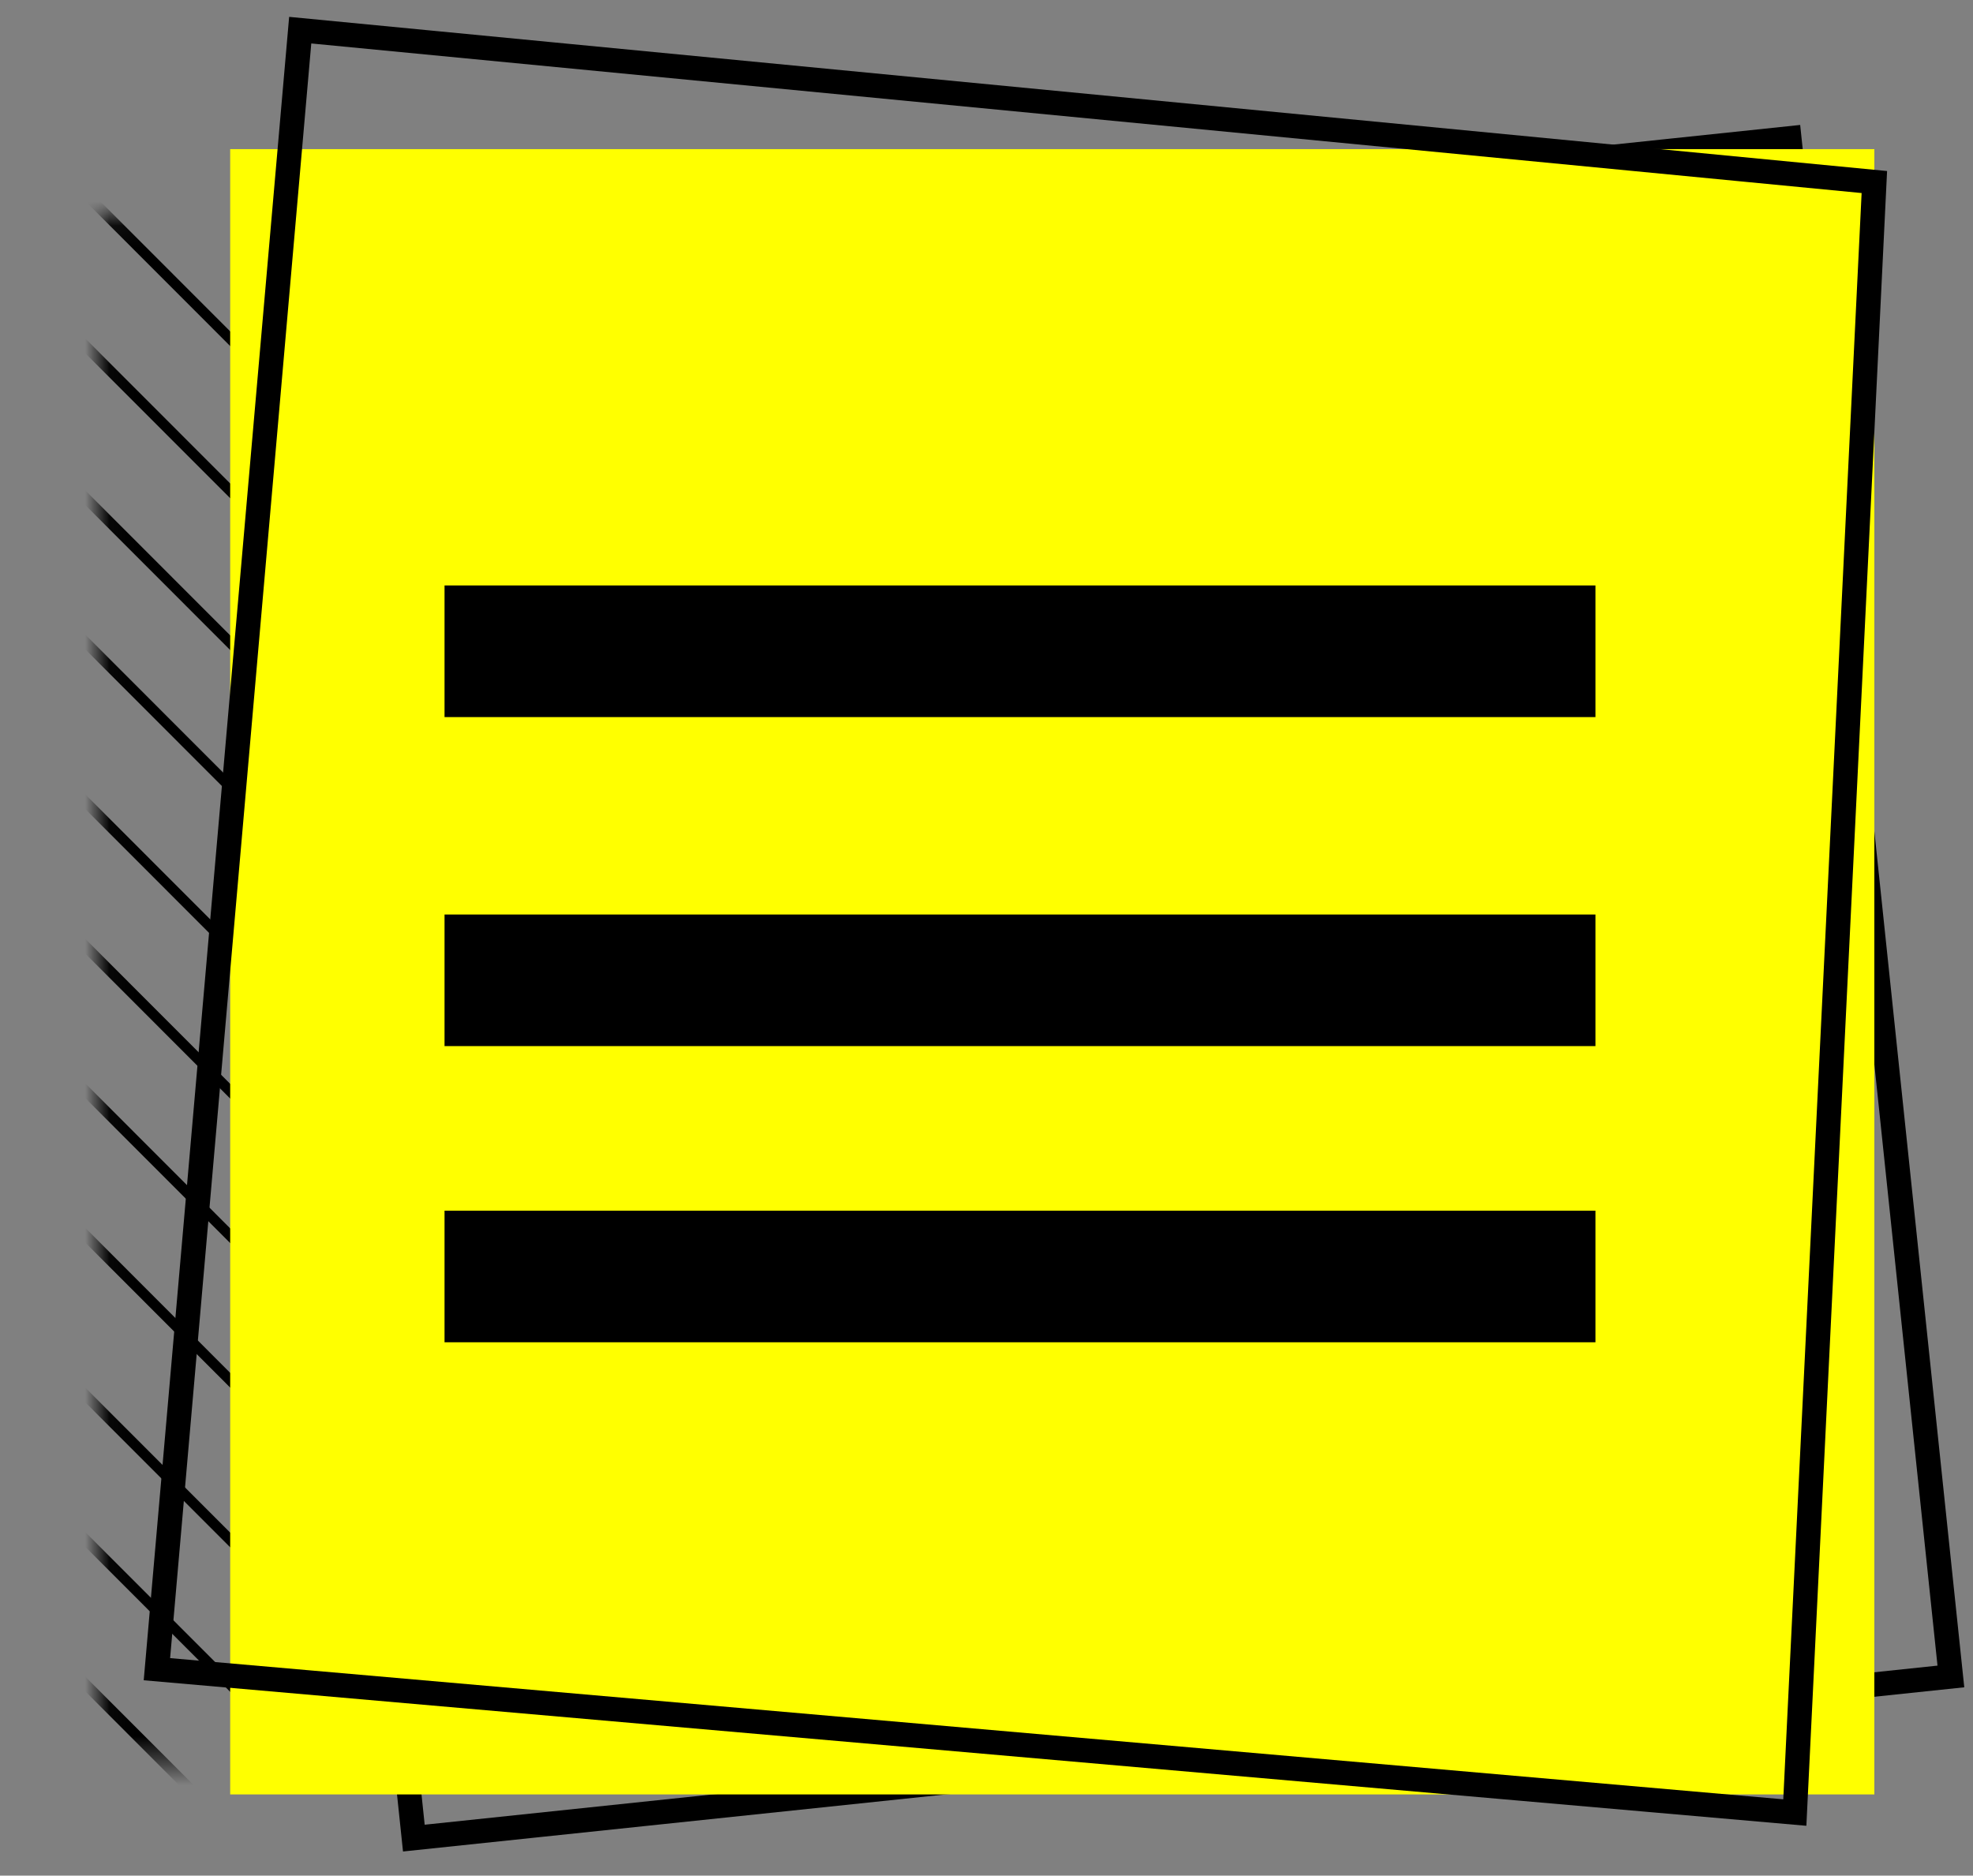
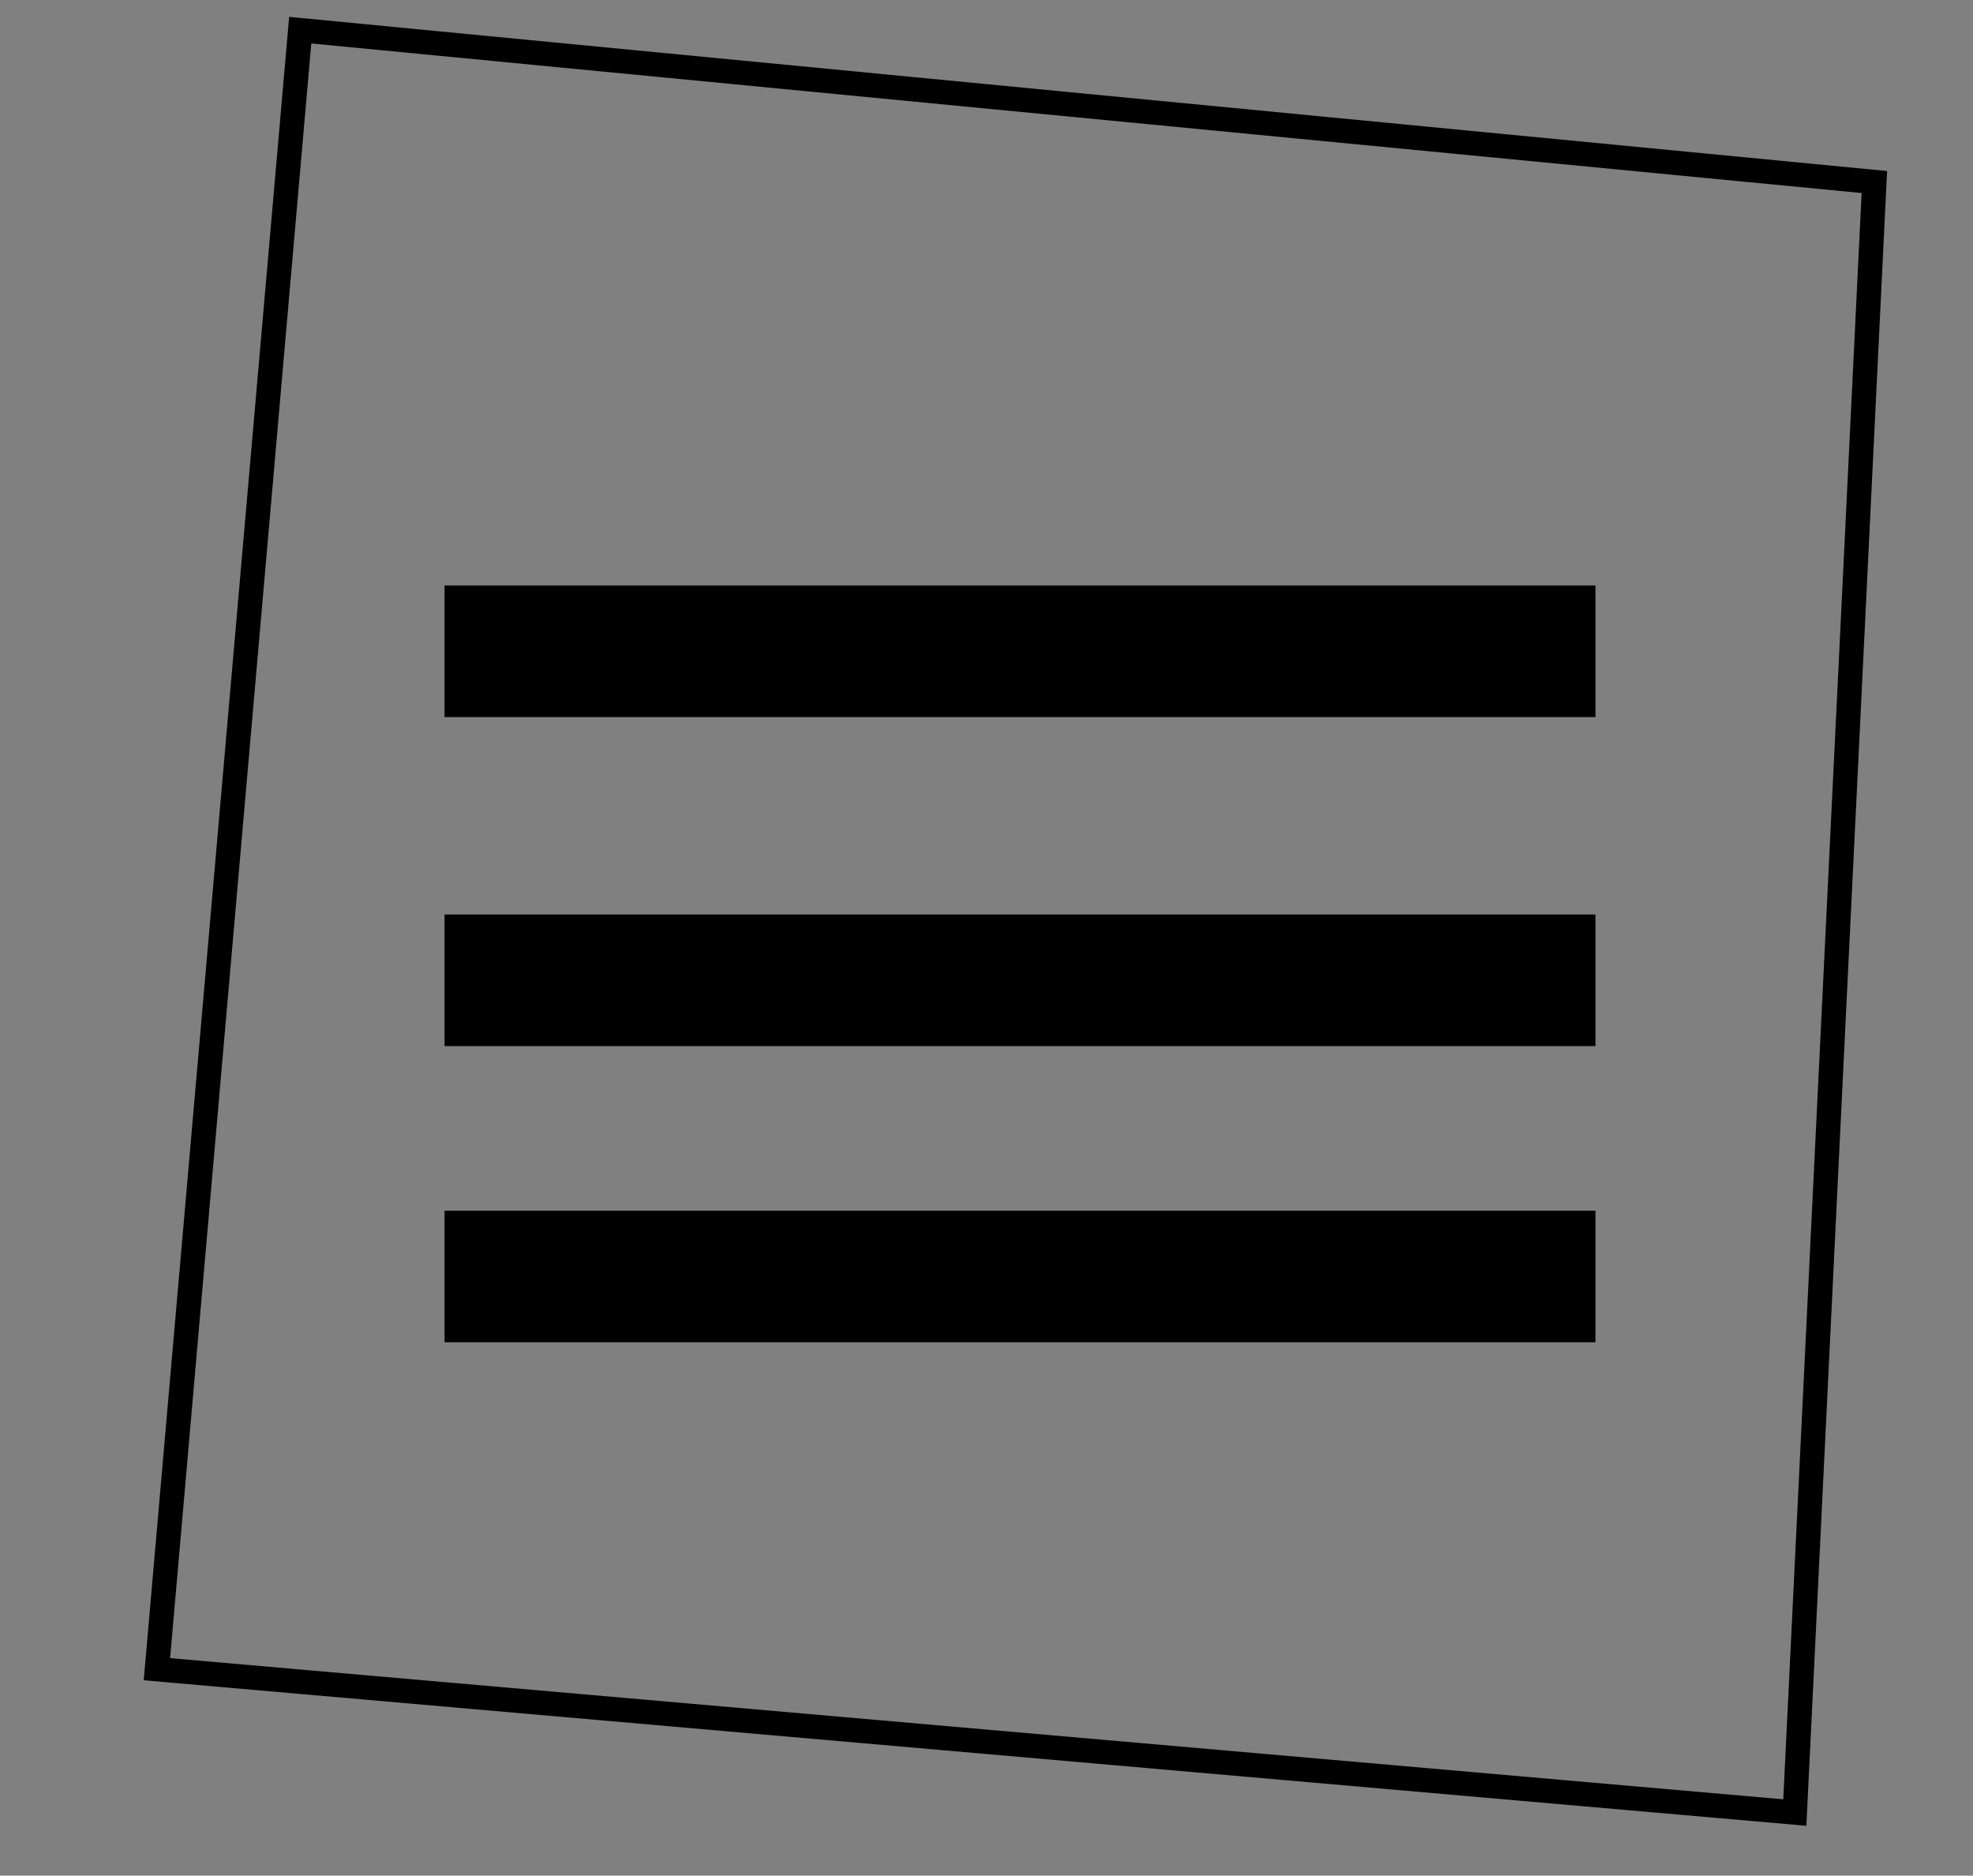
<svg xmlns="http://www.w3.org/2000/svg" xmlns:ns1="http://sodipodi.sourceforge.net/DTD/sodipodi-0.dtd" xmlns:ns2="http://www.inkscape.org/namespaces/inkscape" xmlns:xlink="http://www.w3.org/1999/xlink" width="81" height="77" version="1.1" id="svg24" ns1:docname="menu.svg" ns2:version="0.92.3 (2405546, 2018-03-11)">
  <rect width="100%" height="100%" fill="#808080" stroke="none" />
  <ns1:namedview pagecolor="#ffffff" bordercolor="#666666" borderopacity="1" objecttolerance="10" gridtolerance="10" guidetolerance="10" ns2:pageopacity="0" ns2:pageshadow="2" ns2:window-width="1720" ns2:window-height="1410" id="namedview26" showgrid="false" ns2:zoom="3.0649351" ns2:cx="40.5" ns2:cy="38.5" ns2:window-x="1920" ns2:window-y="0" ns2:window-maximized="0" ns2:current-layer="g22" />
  <defs id="defs3">
-     <path id="a" d="M4.052 4.055l63.45-.004-.004 63.49-63.45.005z" />
-   </defs>
+     </defs>
  <g fill="none" fill-rule="evenodd" id="g22">
-     <path stroke="#000" d="M10.358 12.316L73.46 5.679l6.632 63.144-63.102 6.636z" id="path5" />
    <g transform="translate(0 4.771)" id="g12">
      <mask id="b" fill="#fff">
        <use xlink:href="#a" id="use7" />
      </mask>
      <path d="M-64.499-52.684L191.7 203.68v.301h-.301L-64.8-52.383v-.301h.301zm-.301 12.177l244.33 244.49h-.602L-64.8-39.905v-.603zm0 11.866l232.473 232.623h-.603L-64.8-28.038v-.603zm0 12.49l219.99 220.133h-.601L-64.8-15.548v-.603zm0 11.865l208.133 208.268h-.603L-64.8-3.682v-.604zm0 12.49l195.651 195.778h-.602L-64.8 8.807v-.603zm0 12.177l183.482 183.601h-.603L-64.8 20.985v-.604zm0 12.178l171.312 171.423h-.603L-64.8 33.162v-.603zm0 12.49L94.03 203.982h-.601L-64.8 45.652v-.603zm0 11.865L82.173 203.982h-.604L-64.8 57.518v-.604zm0 12.49L69.69 203.982h-.601L-64.8 70.007v-.603zm0 11.866L57.833 203.982h-.603L-64.8 81.874v-.604zm0 12.49L45.351 203.981h-.602L-64.8 94.362v-.603zm0 12.177l97.982 98.045h-.603L-64.8 106.54v-.603zm0 12.178l85.812 85.867h-.603L-64.8 118.718v-.603zm0 12.49l73.33 73.377h-.6l-72.73-72.776v-.601zm0 11.865l61.473 61.512h-.604L-64.8 143.074v-.604zm0 12.49l48.99 49.022h-.6l-48.39-48.421v-.601zm0 11.865l37.133 37.157h-.605l-36.528-36.55v-.607zm0 12.49l24.651 24.667h-.6L-64.8 179.916v-.601zm0 11.865l12.794 12.802h-.616L-64.8 191.796v-.616zm0-238.244l250.883 251.046h-.603L-64.8-46.46v-.604zm0 12.49l238.401 238.556H173L-64.8-33.97v-.603zm0 11.865l226.544 226.691h-.603L-64.8-22.105v-.604zm0 12.49l214.062 214.201h-.602L-64.8-9.616v-.603zm0 11.866l202.204 202.335h-.603L-64.8 2.251v-.604zm0 12.49l189.723 189.845h-.603L-64.8 14.74v-.603zm0 12.49l177.24 177.355h-.601L-64.8 27.23v-.603zm0 11.865l165.383 165.49h-.603L-64.8 39.095v-.603zm0 12.49l152.901 153H87.5L-64.8 51.584v-.602zm0 11.865L76.244 203.982h-.604L-64.8 63.451v-.604zm0 12.49L63.762 203.982h-.602L-64.8 75.94v-.603zm0 11.865l116.704 116.78H51.3L-64.8 87.807v-.605zm0 12.49l104.223 104.29h-.603L-64.8 100.295v-.603zm0 12.49l91.74 91.8h-.6l-91.14-91.199v-.601zm0 11.865l79.883 79.935h-.603l-79.28-79.33v-.605zm0 12.49l67.401 67.445h-.6L-64.8 137.14v-.602zm0 11.866l55.544 55.58h-.605L-64.8 149.007v-.605zm0 12.49l43.062 43.09h-.601L-64.8 161.493v-.602zm0 11.865l31.204 31.224h-.608L-64.8 173.366v-.608zm0 12.49l18.723 18.734h-.603l-18.12-18.131v-.603zm0 12.177l6.553 6.557h-.607l-5.946-5.95v-.607zm6.532-250.11L191.7 197.448v.603L-58.871-52.684h.603zm6.24 0L191.7 191.203v.603L-52.63-52.685h.602zm5.93 0L191.7 185.27v.603L-46.701-52.684h.602zm5.928 0L191.7 179.337v.603L-40.773-52.684h.603zm6.241 0L191.7 173.092v.604L-34.532-52.685h.603zm6.24 0L191.7 166.848v.603L-28.29-52.684h.601zm5.93 0L191.7 160.914v.604L-22.362-52.684h.603zm5.93 0L191.7 154.982v.603L-16.433-52.684h.603zm6.551 0L191.7 148.426v.602L-9.88-52.684h.602zm5.93 0L191.7 142.492v.603L-3.951-52.684h.602zm6.24 0L191.7 136.248v.602L2.29-52.684h.602zm5.929 0L191.7 130.315v.603L8.218-52.684h.603zm6.24 0L191.7 124.07v.603L14.46-52.684h.602zm5.93 0L191.7 118.137v.603L20.388-52.684h.603zm6.24 0L191.7 111.892v.603L26.629-52.684h.602zm6.24 0L191.7 105.648v.602L32.87-52.684h.601zm5.93 0L191.7 99.714v.604L38.799-52.684h.602zm5.93 0L191.7 93.78v.604L44.727-52.684h.604zm6.24 0L191.7 87.536v.604L50.968-52.684h.603zm6.24 0L191.7 81.293v.602L57.21-52.684h.601zm5.93 0L191.7 75.359v.603L63.138-52.684h.603zm5.93 0L191.7 69.426v.604L69.067-52.684h.603zm6.55 0L191.7 62.87v.603L75.62-52.684h.602zm5.93 0L191.7 56.937v.603L81.549-52.684h.602zm5.93 0L191.7 51.003v.604L87.477-52.684h.604zm6.24 0L191.7 44.759v.603L93.718-52.684h.603zm6.24 0L191.7 38.515v.602l-91.74-91.8h.601zm5.93 0L191.7 32.58v.604l-85.812-85.868h.603zm6.24 0l78.969 79.02v.604l-79.571-79.623h.602zm6.24 0L191.7 20.094v.6l-73.33-73.377h.6zm5.93 0L191.7 14.159v.603l-67.401-67.445h.602zm5.93 0L191.7 8.226v.603l-61.473-61.512h.604zm6.24 0L191.7 1.98v.603l-55.232-55.267h.604zm6.239 0L191.7-4.261v.6l-48.99-49.022h.6zm5.932 0L191.7-10.198v.605l-43.062-43.09h.604zm5.93 0L191.7-16.132v.606l-37.133-37.157h.605zm6.547 0L191.7-22.683v.6l-30.58-30.6h.599zm5.93 0L191.7-28.617v.601l-24.651-24.667h.6zm5.937 0L191.7-34.557v.609l-18.723-18.735h.609zm5.936 0L191.7-40.497v.616l-12.794-12.802h.616zm6.531 0l5.647 5.651v.595l-6.24-6.245h.593z" fill="#000" fill-rule="nonzero" mask="url(#b)" id="path10" />
    </g>
-     <path fill="#" d="M9.45 6.122h67.5v67.544H9.45z" id="path14" style="fill:#ffff00;fill-opacity:1" />
    <path stroke="#000" d="M12.325 1.238L76.95 7.473 73.685 74.41 6.442 68.525z" id="path16" />
    <g fill="#000" id="g20">
      <path d="M18.25 55.104H65.5v-5.403H18.25zM18.25 42.946H65.5v-5.403H18.25zM18.25 29.438H65.5v-5.404H18.25z" id="path18" />
    </g>
  </g>
</svg>